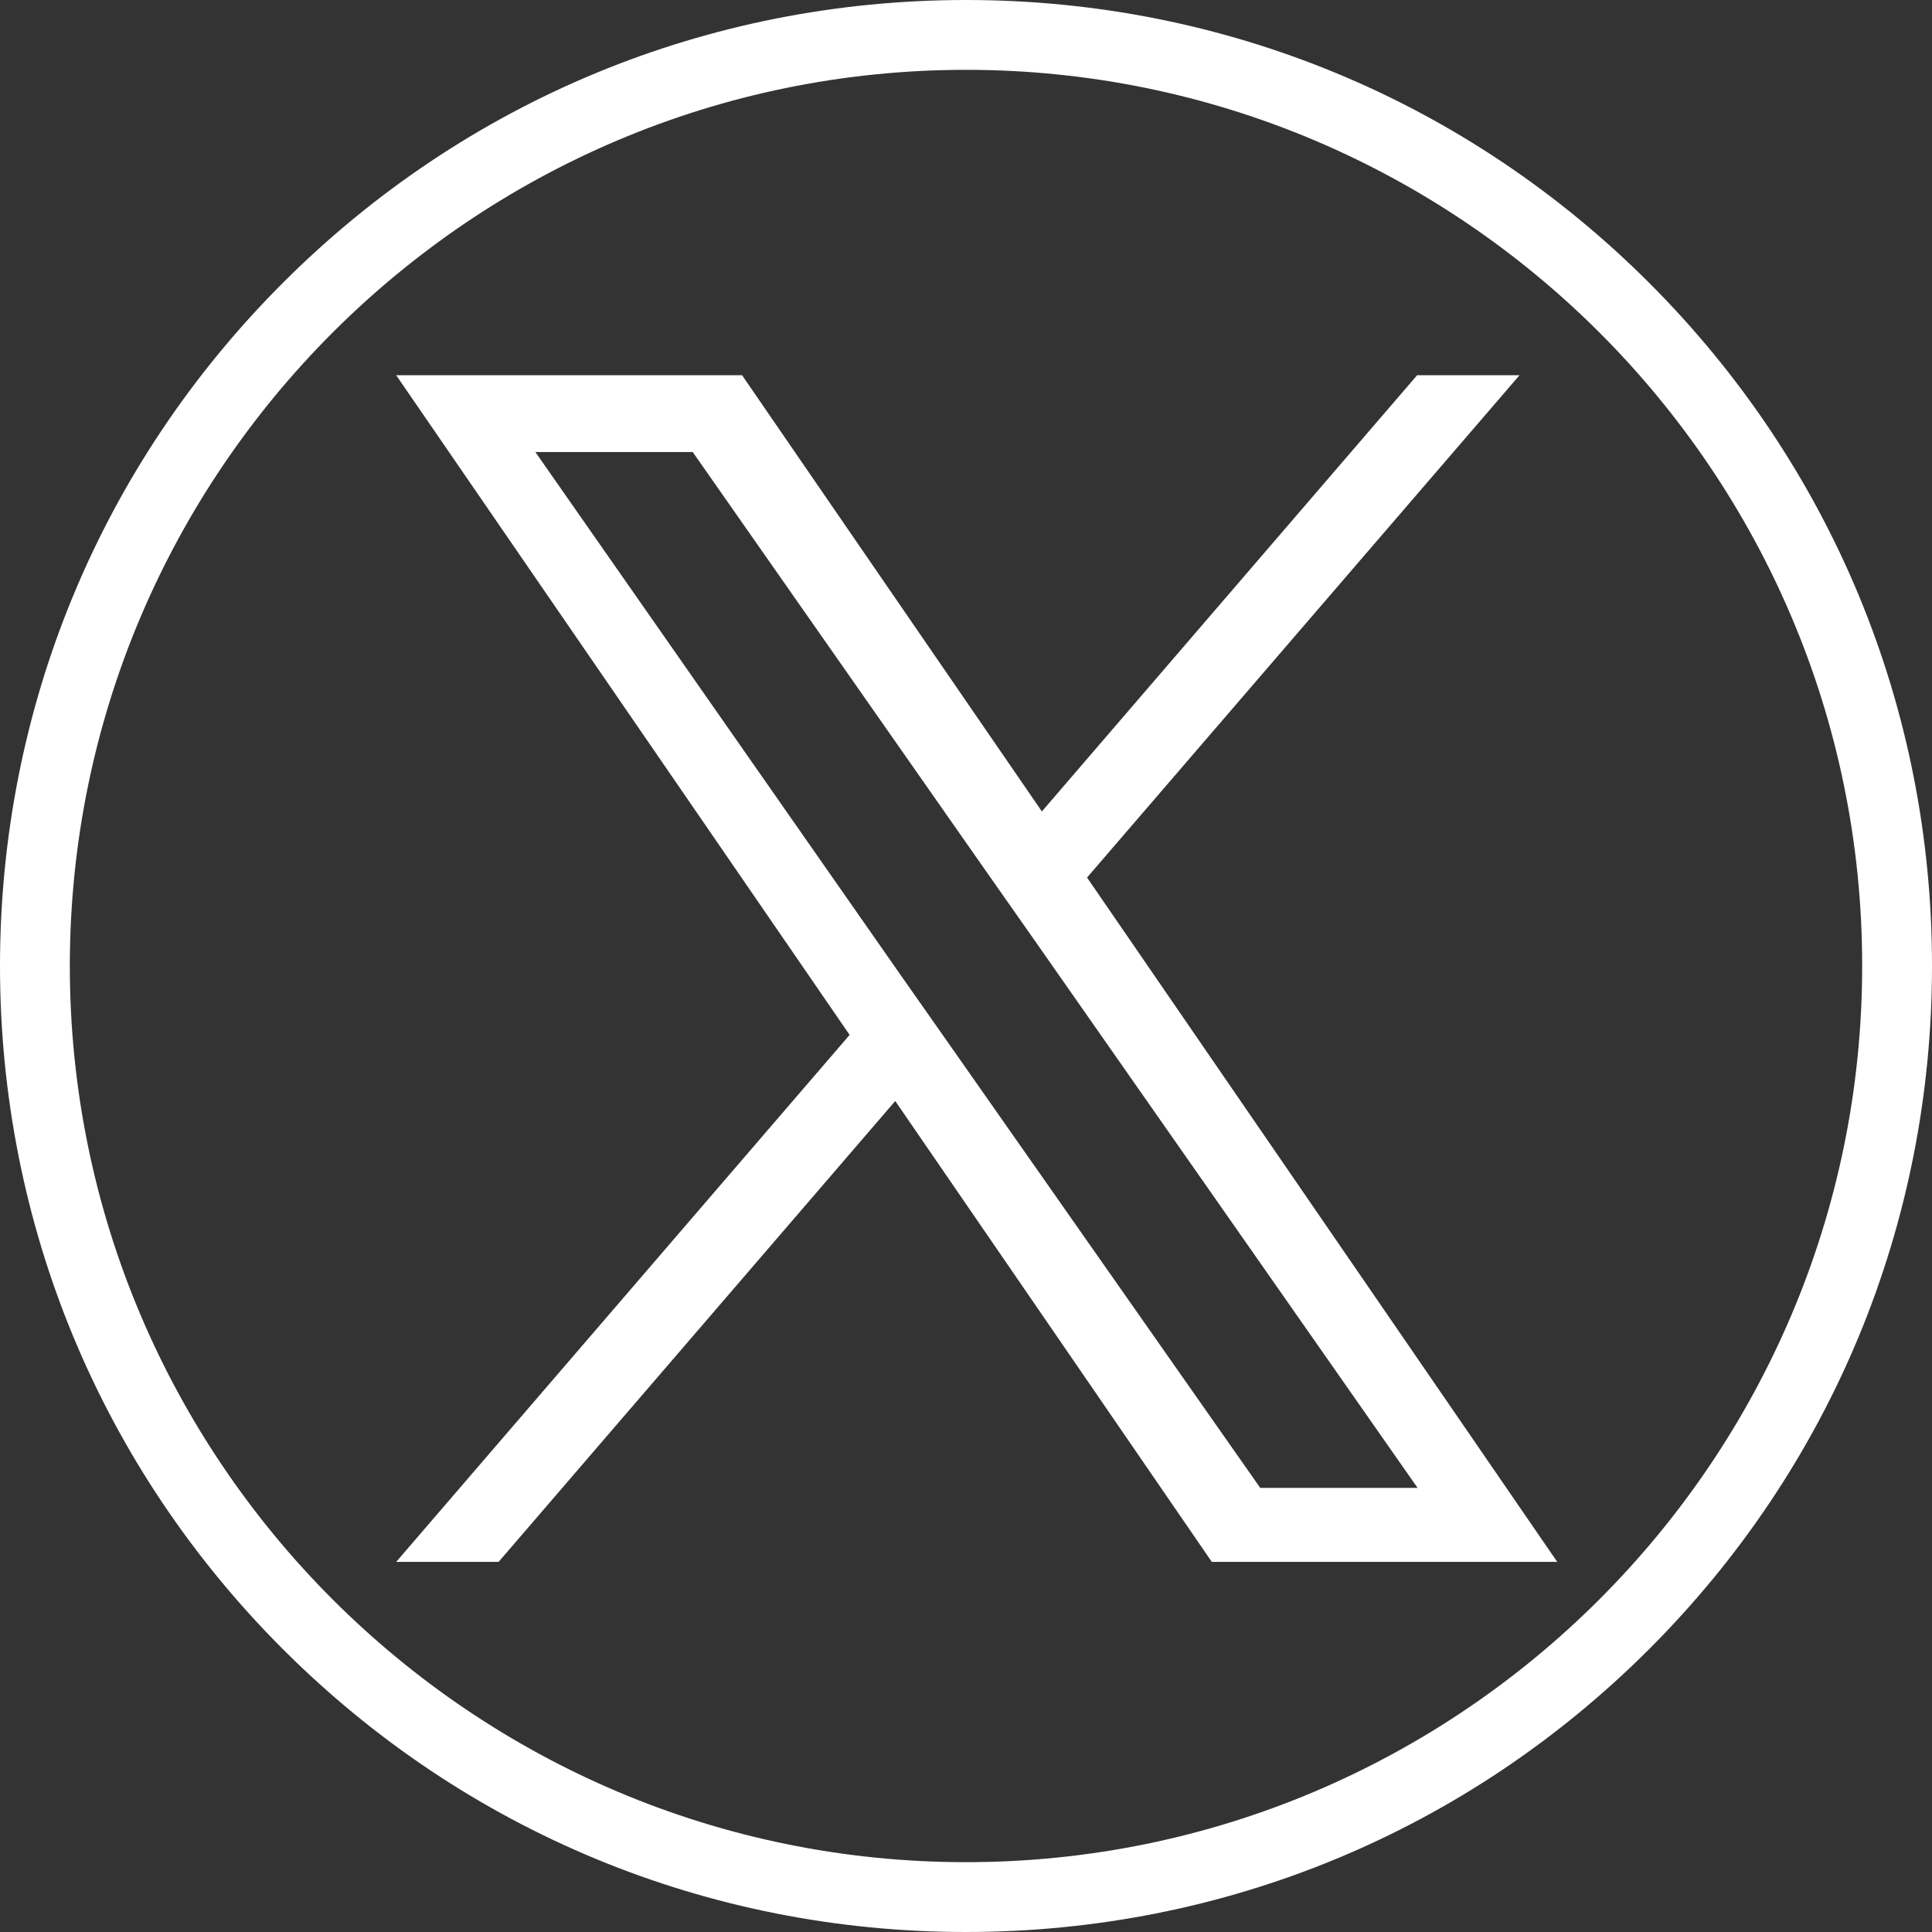
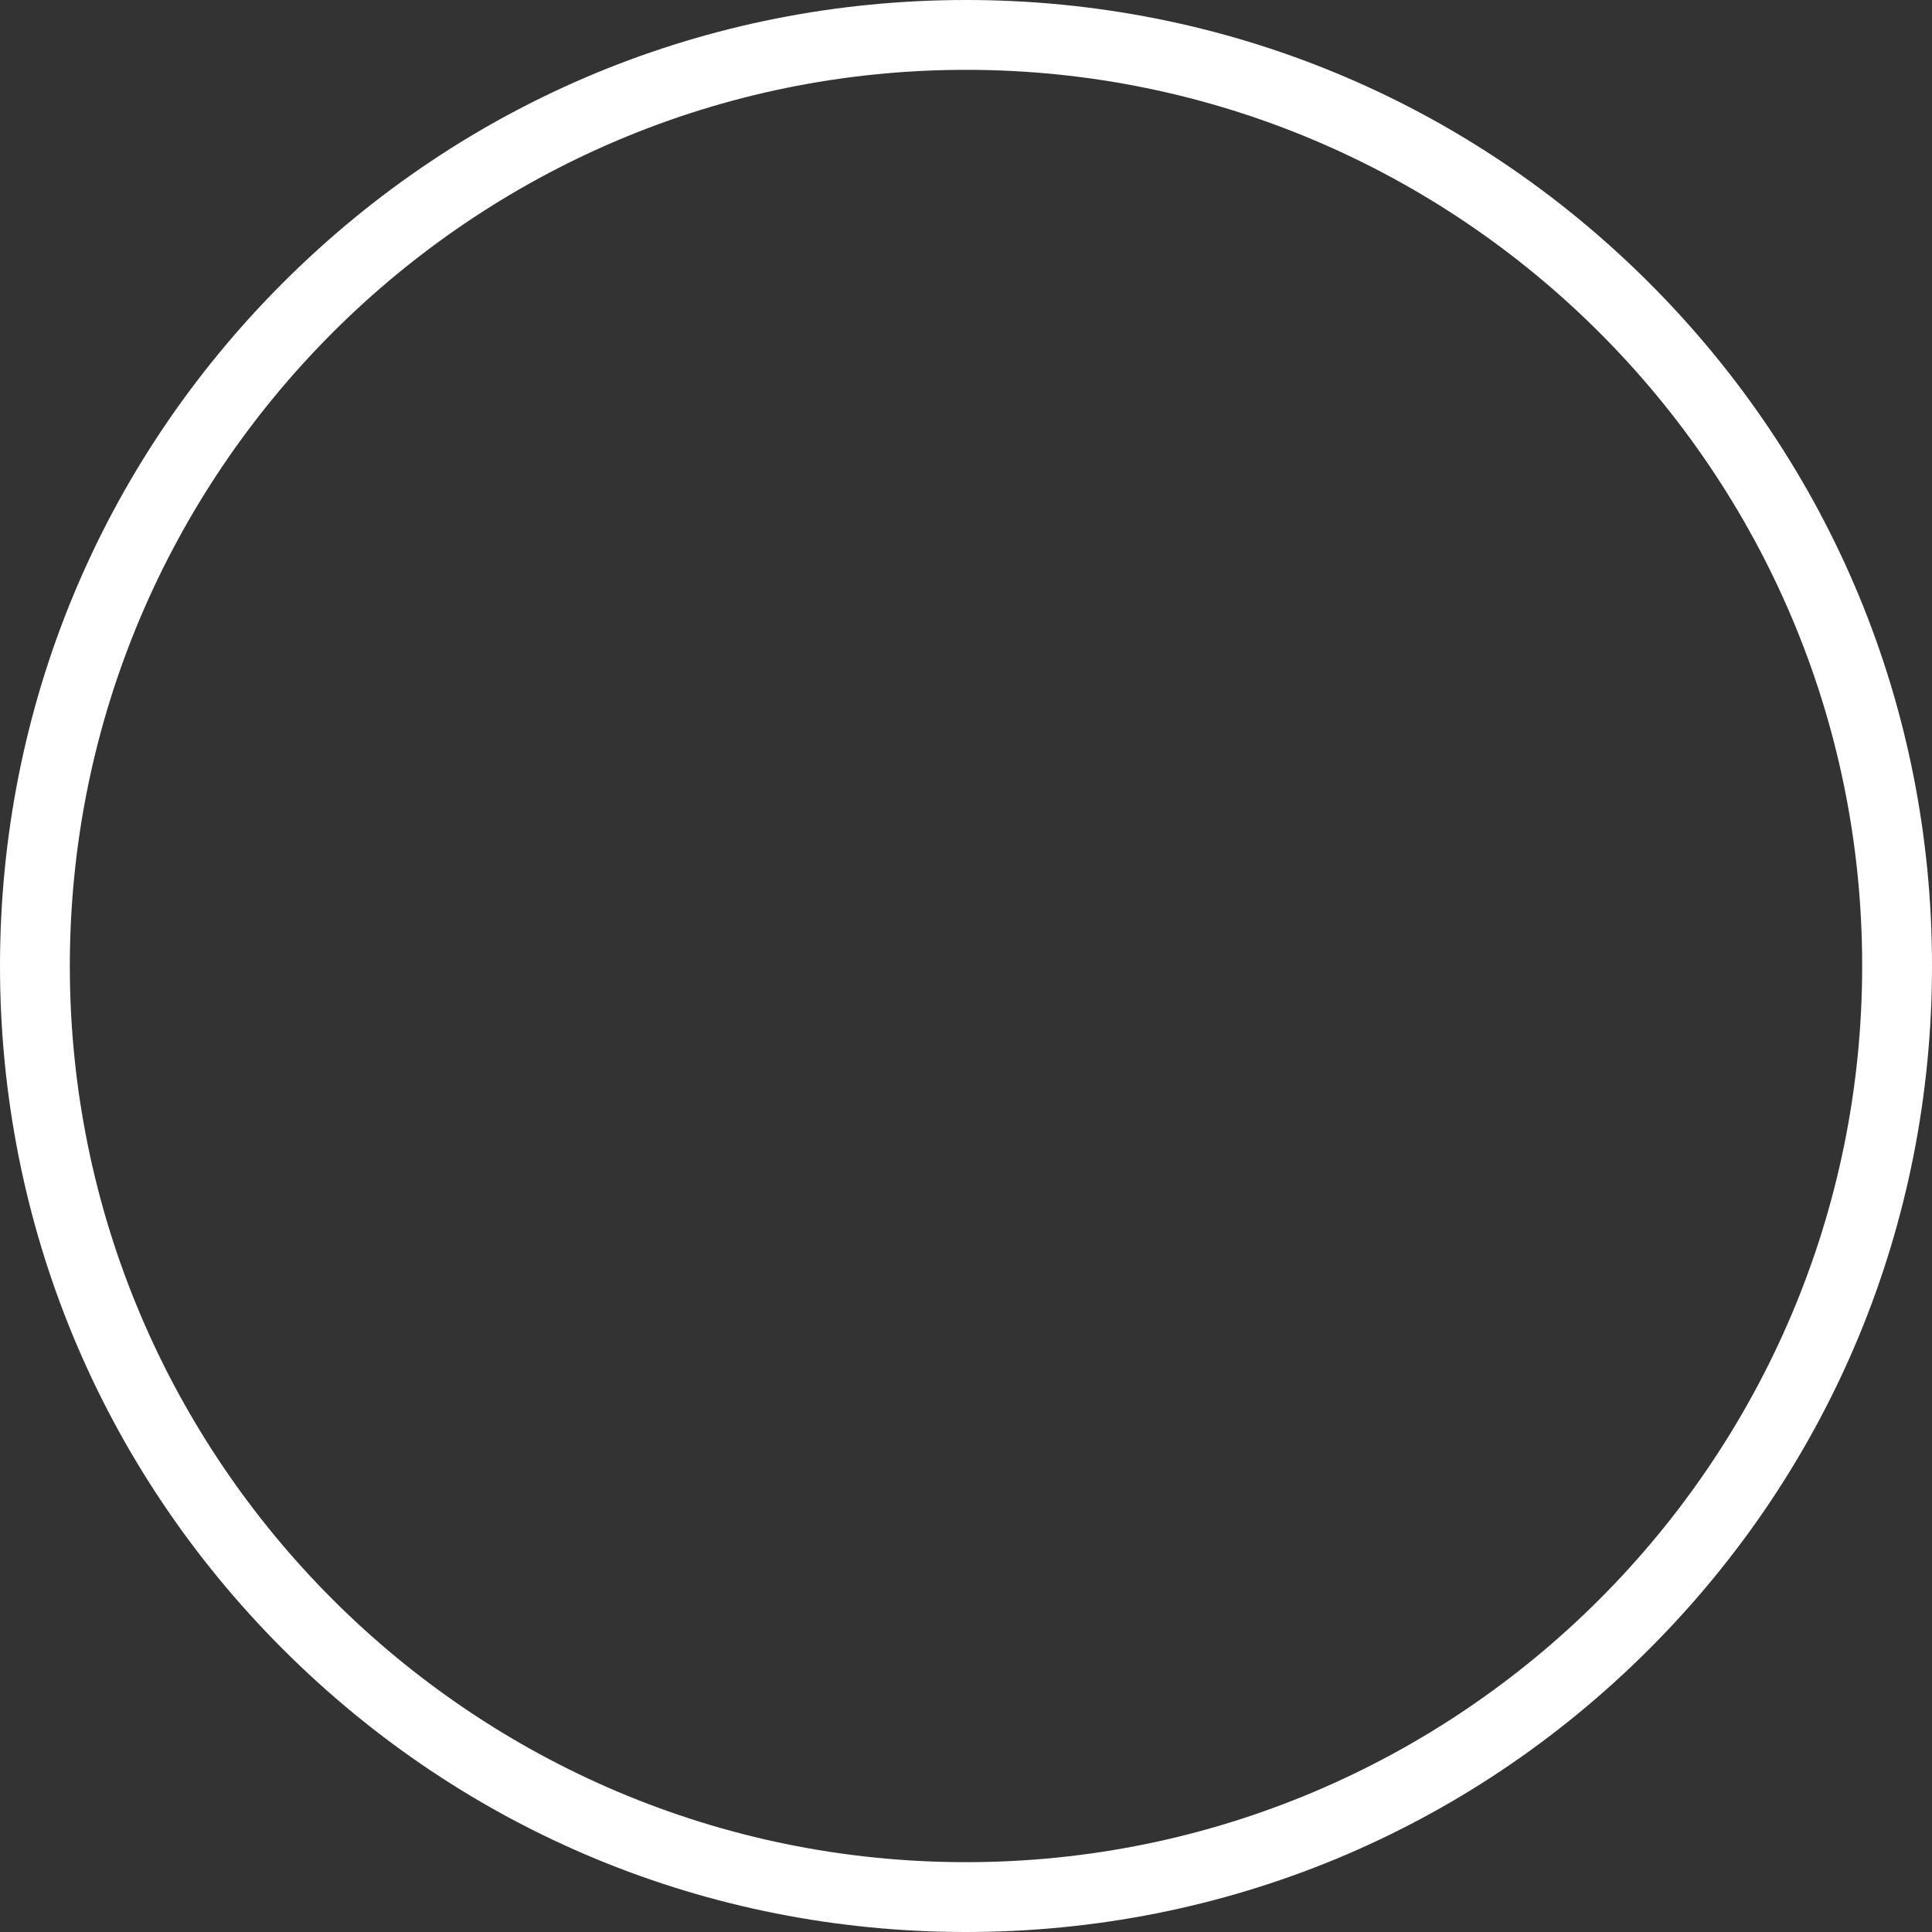
<svg xmlns="http://www.w3.org/2000/svg" id="White" viewBox="0 0 415 415">
  <rect x="0" y="0" width="415" height="415" fill="#333333" stroke="none" />
  <defs>
    <style>
      .cls-1 {
        fill: #fff;
      }
    </style>
  </defs>
  <path class="cls-1" d="M207.5,415c-55.45,0-107.56-21.58-146.74-60.76C21.58,315.06,0,262.95,0,207.5S21.58,99.94,60.76,60.76,152.05,0,207.5,0s107.55,21.57,146.74,60.75c39.18,39.17,60.76,91.25,60.76,146.65v.1c0,55.45-21.58,107.56-60.76,146.74-39.18,39.18-91.29,60.76-146.74,60.76Zm0-400C101.35,15,15,101.35,15,207.5s86.35,192.5,192.5,192.5,192.5-86.36,192.5-192.5v-.1c0-106.09-86.36-192.4-192.5-192.4Z" />
-   <path class="cls-1" d="M233.5,188.5l92.9-107.9h-22l-80.6,93.7-64.4-93.7H85.1l97.4,141.7-97.4,113.2h22l85.2-99,68,99h74.2l-101-147h0Zm-30.1,35.1l-9.9-14.1L115,97.1h33.8l63.4,90.6,9.9,14.1,82.4,117.8h-33.8l-67.3-96h0Z" />
</svg>